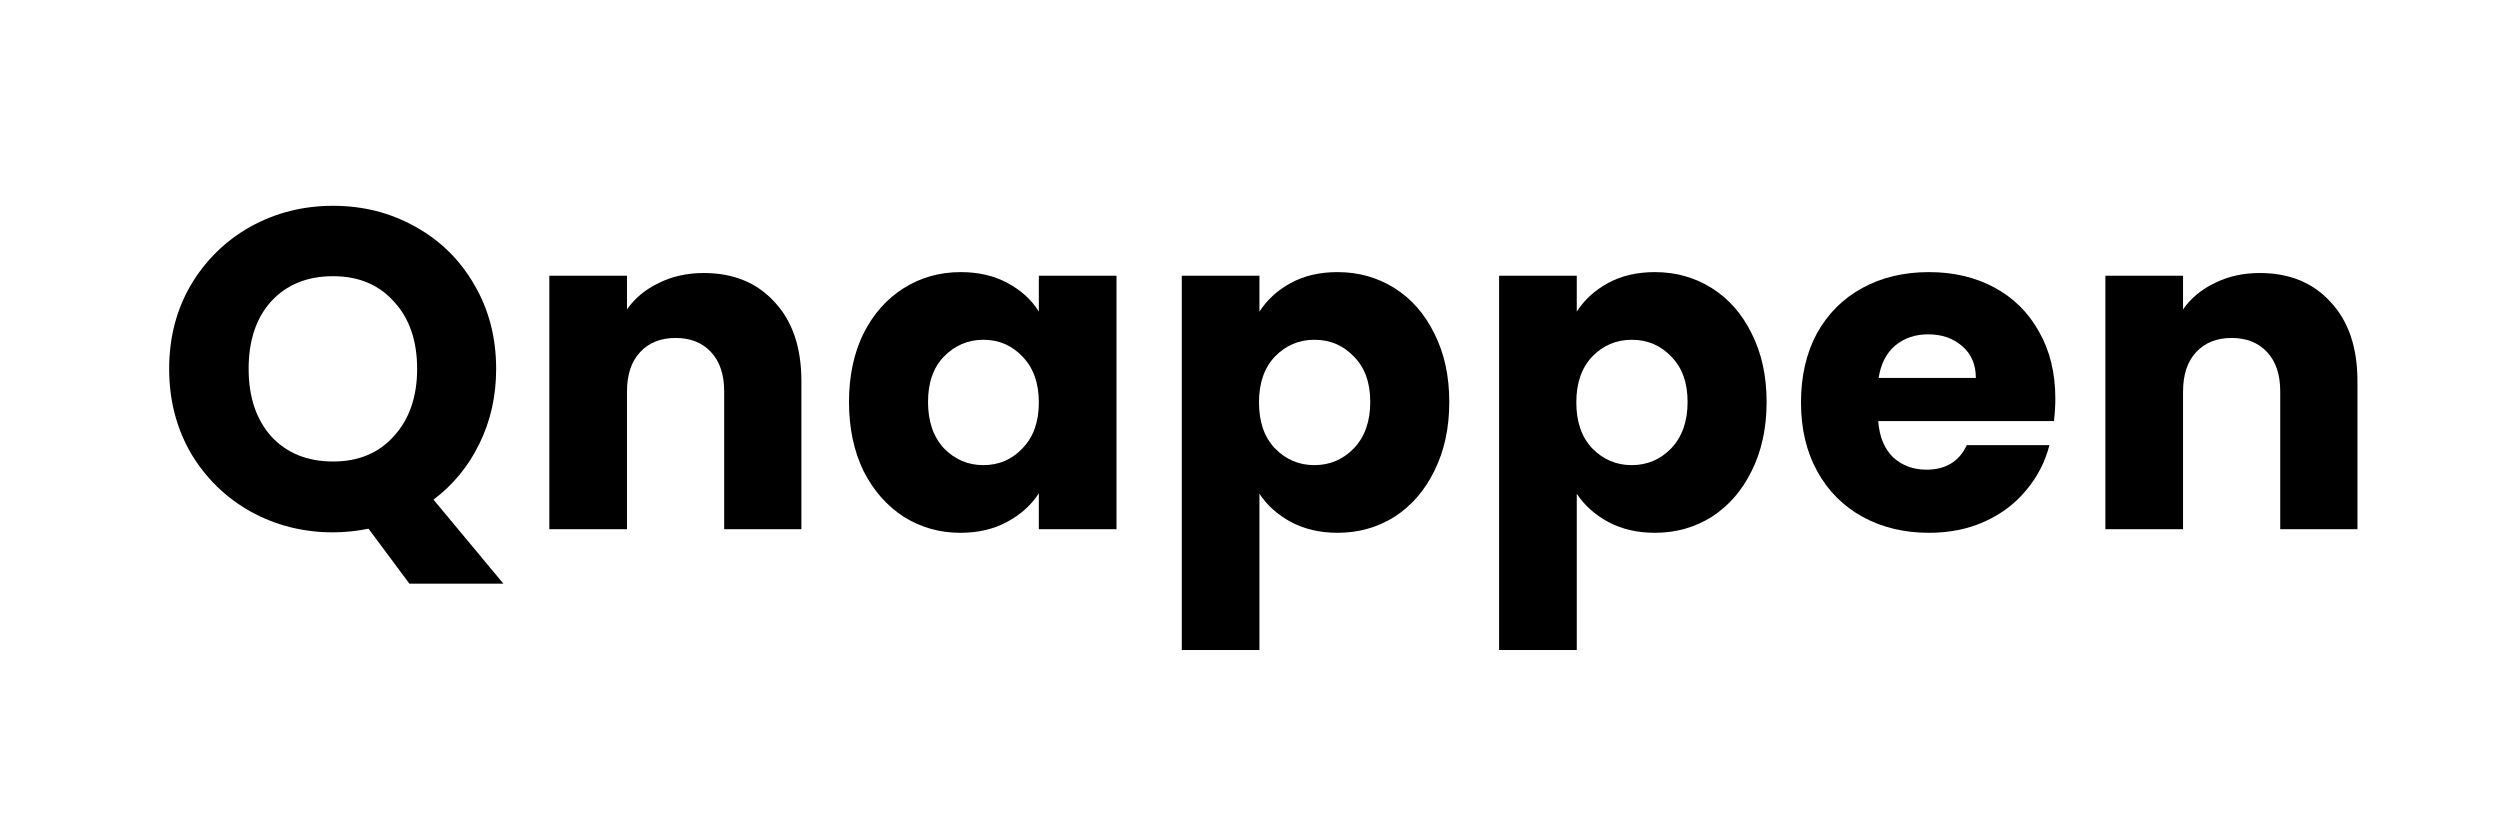
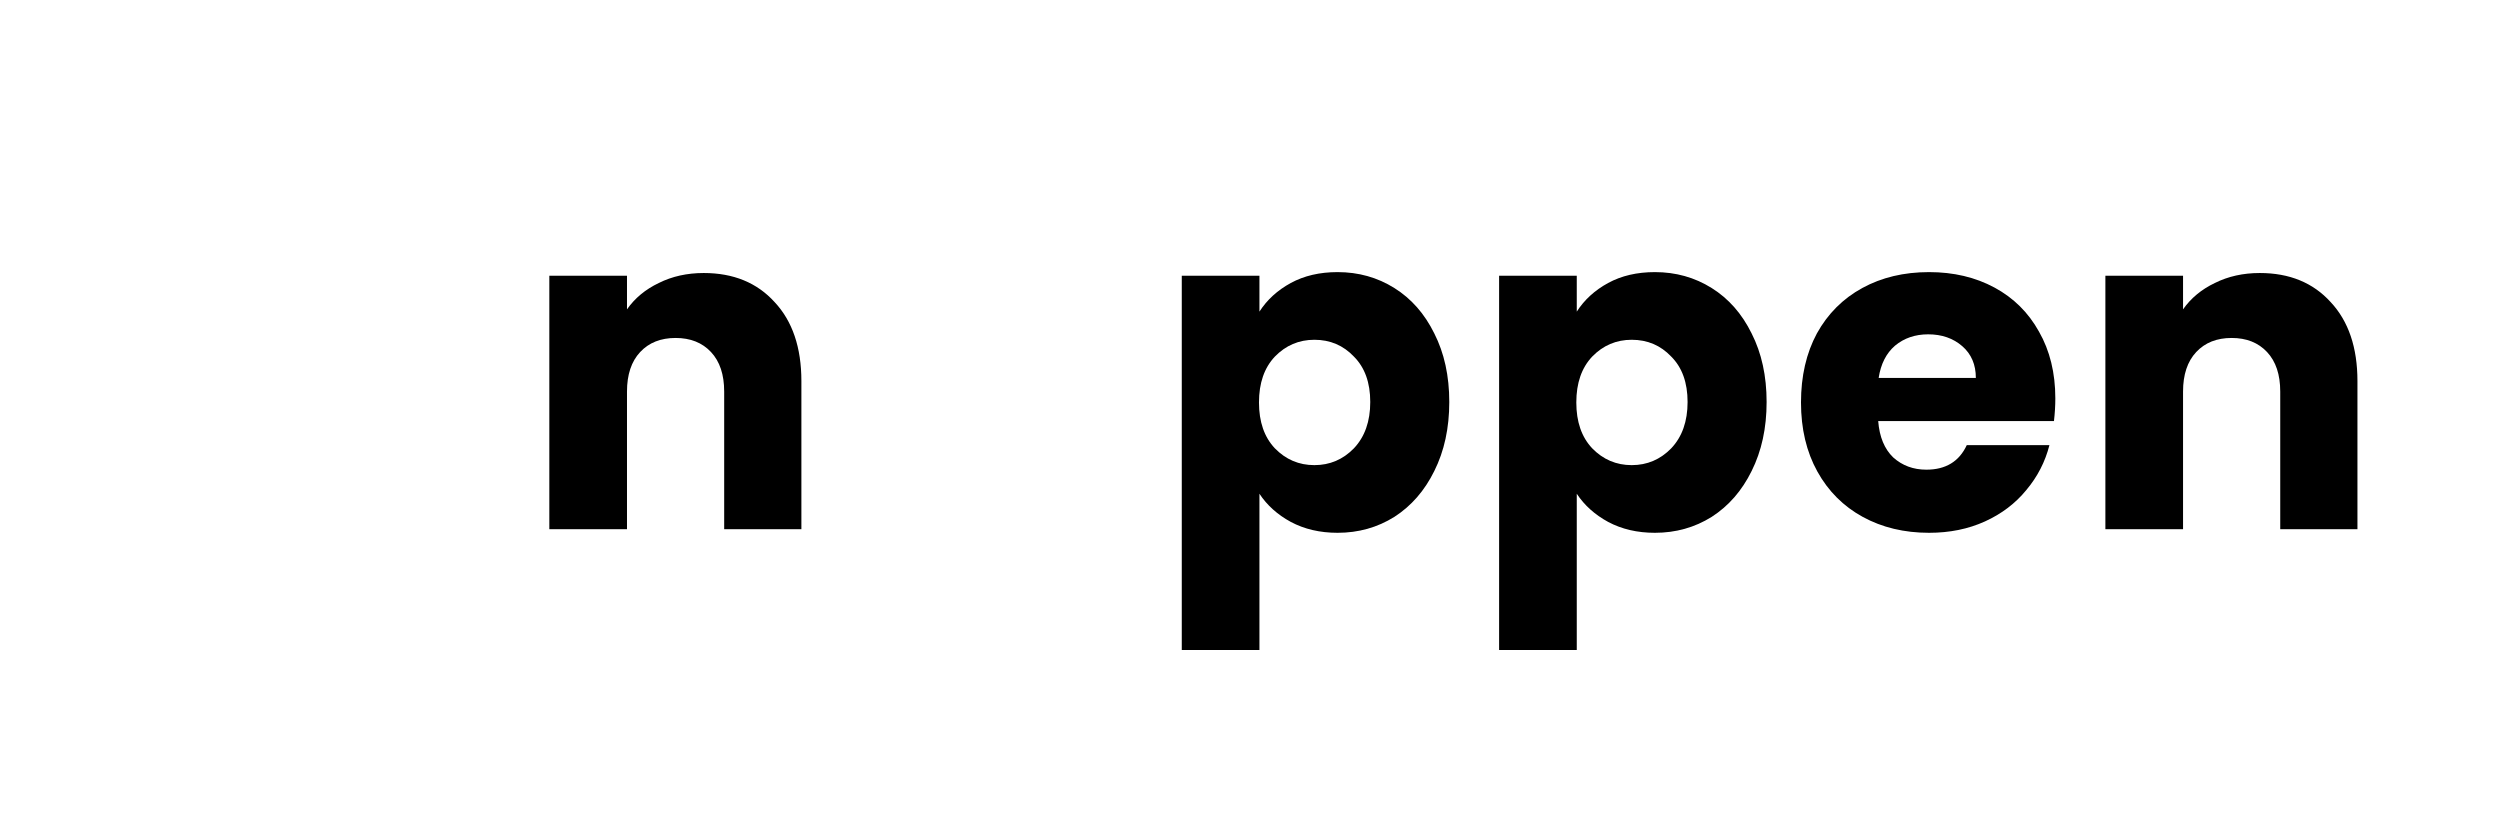
<svg xmlns="http://www.w3.org/2000/svg" width="600" height="200" viewBox="0 0 600 200" fill="none">
-   <path d="M98.258 140.08L88.448 126.891C85.541 127.472 82.707 127.763 79.946 127.763C72.752 127.763 66.139 126.091 60.108 122.749C54.149 119.406 49.389 114.755 45.829 108.797C42.341 102.765 40.597 96.007 40.597 88.523C40.597 81.038 42.341 74.316 45.829 68.358C49.389 62.399 54.149 57.748 60.108 54.406C66.139 51.063 72.752 49.392 79.946 49.392C87.14 49.392 93.716 51.063 99.675 54.406C105.706 57.748 110.429 62.399 113.845 68.358C117.333 74.316 119.077 81.038 119.077 88.523C119.077 95.063 117.732 101.058 115.044 106.508C112.428 111.885 108.758 116.354 104.035 119.915L120.821 140.08H98.258ZM59.672 88.523C59.672 95.281 61.488 100.694 65.122 104.764C68.828 108.76 73.769 110.759 79.946 110.759C86.05 110.759 90.918 108.724 94.552 104.655C98.258 100.585 100.111 95.208 100.111 88.523C100.111 81.765 98.258 76.387 94.552 72.391C90.918 68.321 86.05 66.287 79.946 66.287C73.769 66.287 68.828 68.285 65.122 72.282C61.488 76.278 59.672 81.692 59.672 88.523Z" fill="black" />
  <path d="M168.899 65.524C176.02 65.524 181.688 67.849 185.903 72.5C190.19 77.078 192.334 83.4 192.334 91.466V127H173.804V93.973C173.804 89.903 172.75 86.742 170.643 84.49C168.536 82.237 165.702 81.111 162.141 81.111C158.58 81.111 155.746 82.237 153.639 84.49C151.532 86.742 150.478 89.903 150.478 93.973V127H131.839V66.178H150.478V74.244C152.367 71.555 154.911 69.448 158.108 67.922C161.305 66.323 164.902 65.524 168.899 65.524Z" fill="black" />
-   <path d="M203.76 96.48C203.76 90.23 204.923 84.744 207.248 80.021C209.646 75.297 212.88 71.664 216.949 69.121C221.019 66.577 225.56 65.306 230.574 65.306C234.862 65.306 238.604 66.178 241.801 67.922C245.071 69.666 247.578 71.955 249.322 74.789V66.178H267.961V127H249.322V118.389C247.506 121.223 244.962 123.512 241.692 125.256C238.495 127 234.753 127.872 230.465 127.872C225.524 127.872 221.019 126.6 216.949 124.057C212.88 121.441 209.646 117.771 207.248 113.048C204.923 108.252 203.76 102.729 203.76 96.48ZM249.322 96.589C249.322 91.938 248.014 88.268 245.398 85.58C242.855 82.891 239.73 81.547 236.024 81.547C232.318 81.547 229.157 82.891 226.541 85.58C223.998 88.196 222.726 91.829 222.726 96.48C222.726 101.13 223.998 104.836 226.541 107.598C229.157 110.286 232.318 111.631 236.024 111.631C239.73 111.631 242.855 110.286 245.398 107.598C248.014 104.909 249.322 101.239 249.322 96.589Z" fill="black" />
  <path d="M302.265 74.789C304.081 71.955 306.588 69.666 309.786 67.922C312.983 66.178 316.725 65.306 321.013 65.306C326.027 65.306 330.568 66.577 334.638 69.121C338.707 71.664 341.904 75.297 344.23 80.021C346.628 84.744 347.827 90.23 347.827 96.48C347.827 102.729 346.628 108.252 344.23 113.048C341.904 117.771 338.707 121.441 334.638 124.057C330.568 126.6 326.027 127.872 321.013 127.872C316.798 127.872 313.056 127 309.786 125.256C306.588 123.512 304.081 121.259 302.265 118.498V155.994H283.626V66.178H302.265V74.789ZM328.861 96.48C328.861 91.829 327.553 88.196 324.937 85.58C322.393 82.891 319.232 81.547 315.454 81.547C311.748 81.547 308.587 82.891 305.971 85.58C303.427 88.268 302.156 91.938 302.156 96.589C302.156 101.239 303.427 104.909 305.971 107.598C308.587 110.286 311.748 111.631 315.454 111.631C319.16 111.631 322.321 110.286 324.937 107.598C327.553 104.836 328.861 101.13 328.861 96.48Z" fill="black" />
  <path d="M378.424 74.789C380.241 71.955 382.748 69.666 385.945 67.922C389.143 66.178 392.885 65.306 397.172 65.306C402.186 65.306 406.728 66.577 410.797 69.121C414.867 71.664 418.064 75.297 420.389 80.021C422.787 84.744 423.986 90.23 423.986 96.48C423.986 102.729 422.787 108.252 420.389 113.048C418.064 117.771 414.867 121.441 410.797 124.057C406.728 126.6 402.186 127.872 397.172 127.872C392.958 127.872 389.215 127 385.945 125.256C382.748 123.512 380.241 121.259 378.424 118.498V155.994H359.785V66.178H378.424V74.789ZM405.02 96.48C405.02 91.829 403.712 88.196 401.096 85.58C398.553 82.891 395.392 81.547 391.613 81.547C387.907 81.547 384.746 82.891 382.13 85.58C379.587 88.268 378.315 91.938 378.315 96.589C378.315 101.239 379.587 104.909 382.13 107.598C384.746 110.286 387.907 111.631 391.613 111.631C395.319 111.631 398.48 110.286 401.096 107.598C403.712 104.836 405.02 101.13 405.02 96.48Z" fill="black" />
  <path d="M493.279 95.608C493.279 97.352 493.17 99.168 492.952 101.058H450.769C451.059 104.836 452.258 107.743 454.366 109.778C456.546 111.74 459.198 112.721 462.323 112.721C466.973 112.721 470.207 110.759 472.024 106.835H491.862C490.844 110.831 488.991 114.428 486.303 117.626C483.687 120.823 480.38 123.33 476.384 125.147C472.387 126.963 467.918 127.872 462.977 127.872C457.018 127.872 451.713 126.6 447.063 124.057C442.412 121.513 438.779 117.88 436.163 113.157C433.547 108.433 432.239 102.911 432.239 96.589C432.239 90.267 433.51 84.744 436.054 80.021C438.67 75.297 442.303 71.664 446.954 69.121C451.604 66.577 456.945 65.306 462.977 65.306C468.863 65.306 474.095 66.541 478.673 69.012C483.251 71.482 486.811 75.007 489.355 79.585C491.971 84.163 493.279 89.504 493.279 95.608ZM474.204 90.703C474.204 87.505 473.114 84.962 470.934 83.073C468.754 81.183 466.029 80.239 462.759 80.239C459.634 80.239 456.982 81.147 454.802 82.964C452.694 84.78 451.386 87.36 450.878 90.703H474.204Z" fill="black" />
  <path d="M542.352 65.524C549.473 65.524 555.141 67.849 559.356 72.5C563.643 77.078 565.787 83.4 565.787 91.466V127H547.257V93.973C547.257 89.903 546.203 86.742 544.096 84.49C541.988 82.237 539.154 81.111 535.594 81.111C532.033 81.111 529.199 82.237 527.092 84.49C524.984 86.742 523.931 89.903 523.931 93.973V127H505.292V66.178H523.931V74.244C525.82 71.555 528.363 69.448 531.561 67.922C534.758 66.323 538.355 65.524 542.352 65.524Z" fill="black" />
</svg>